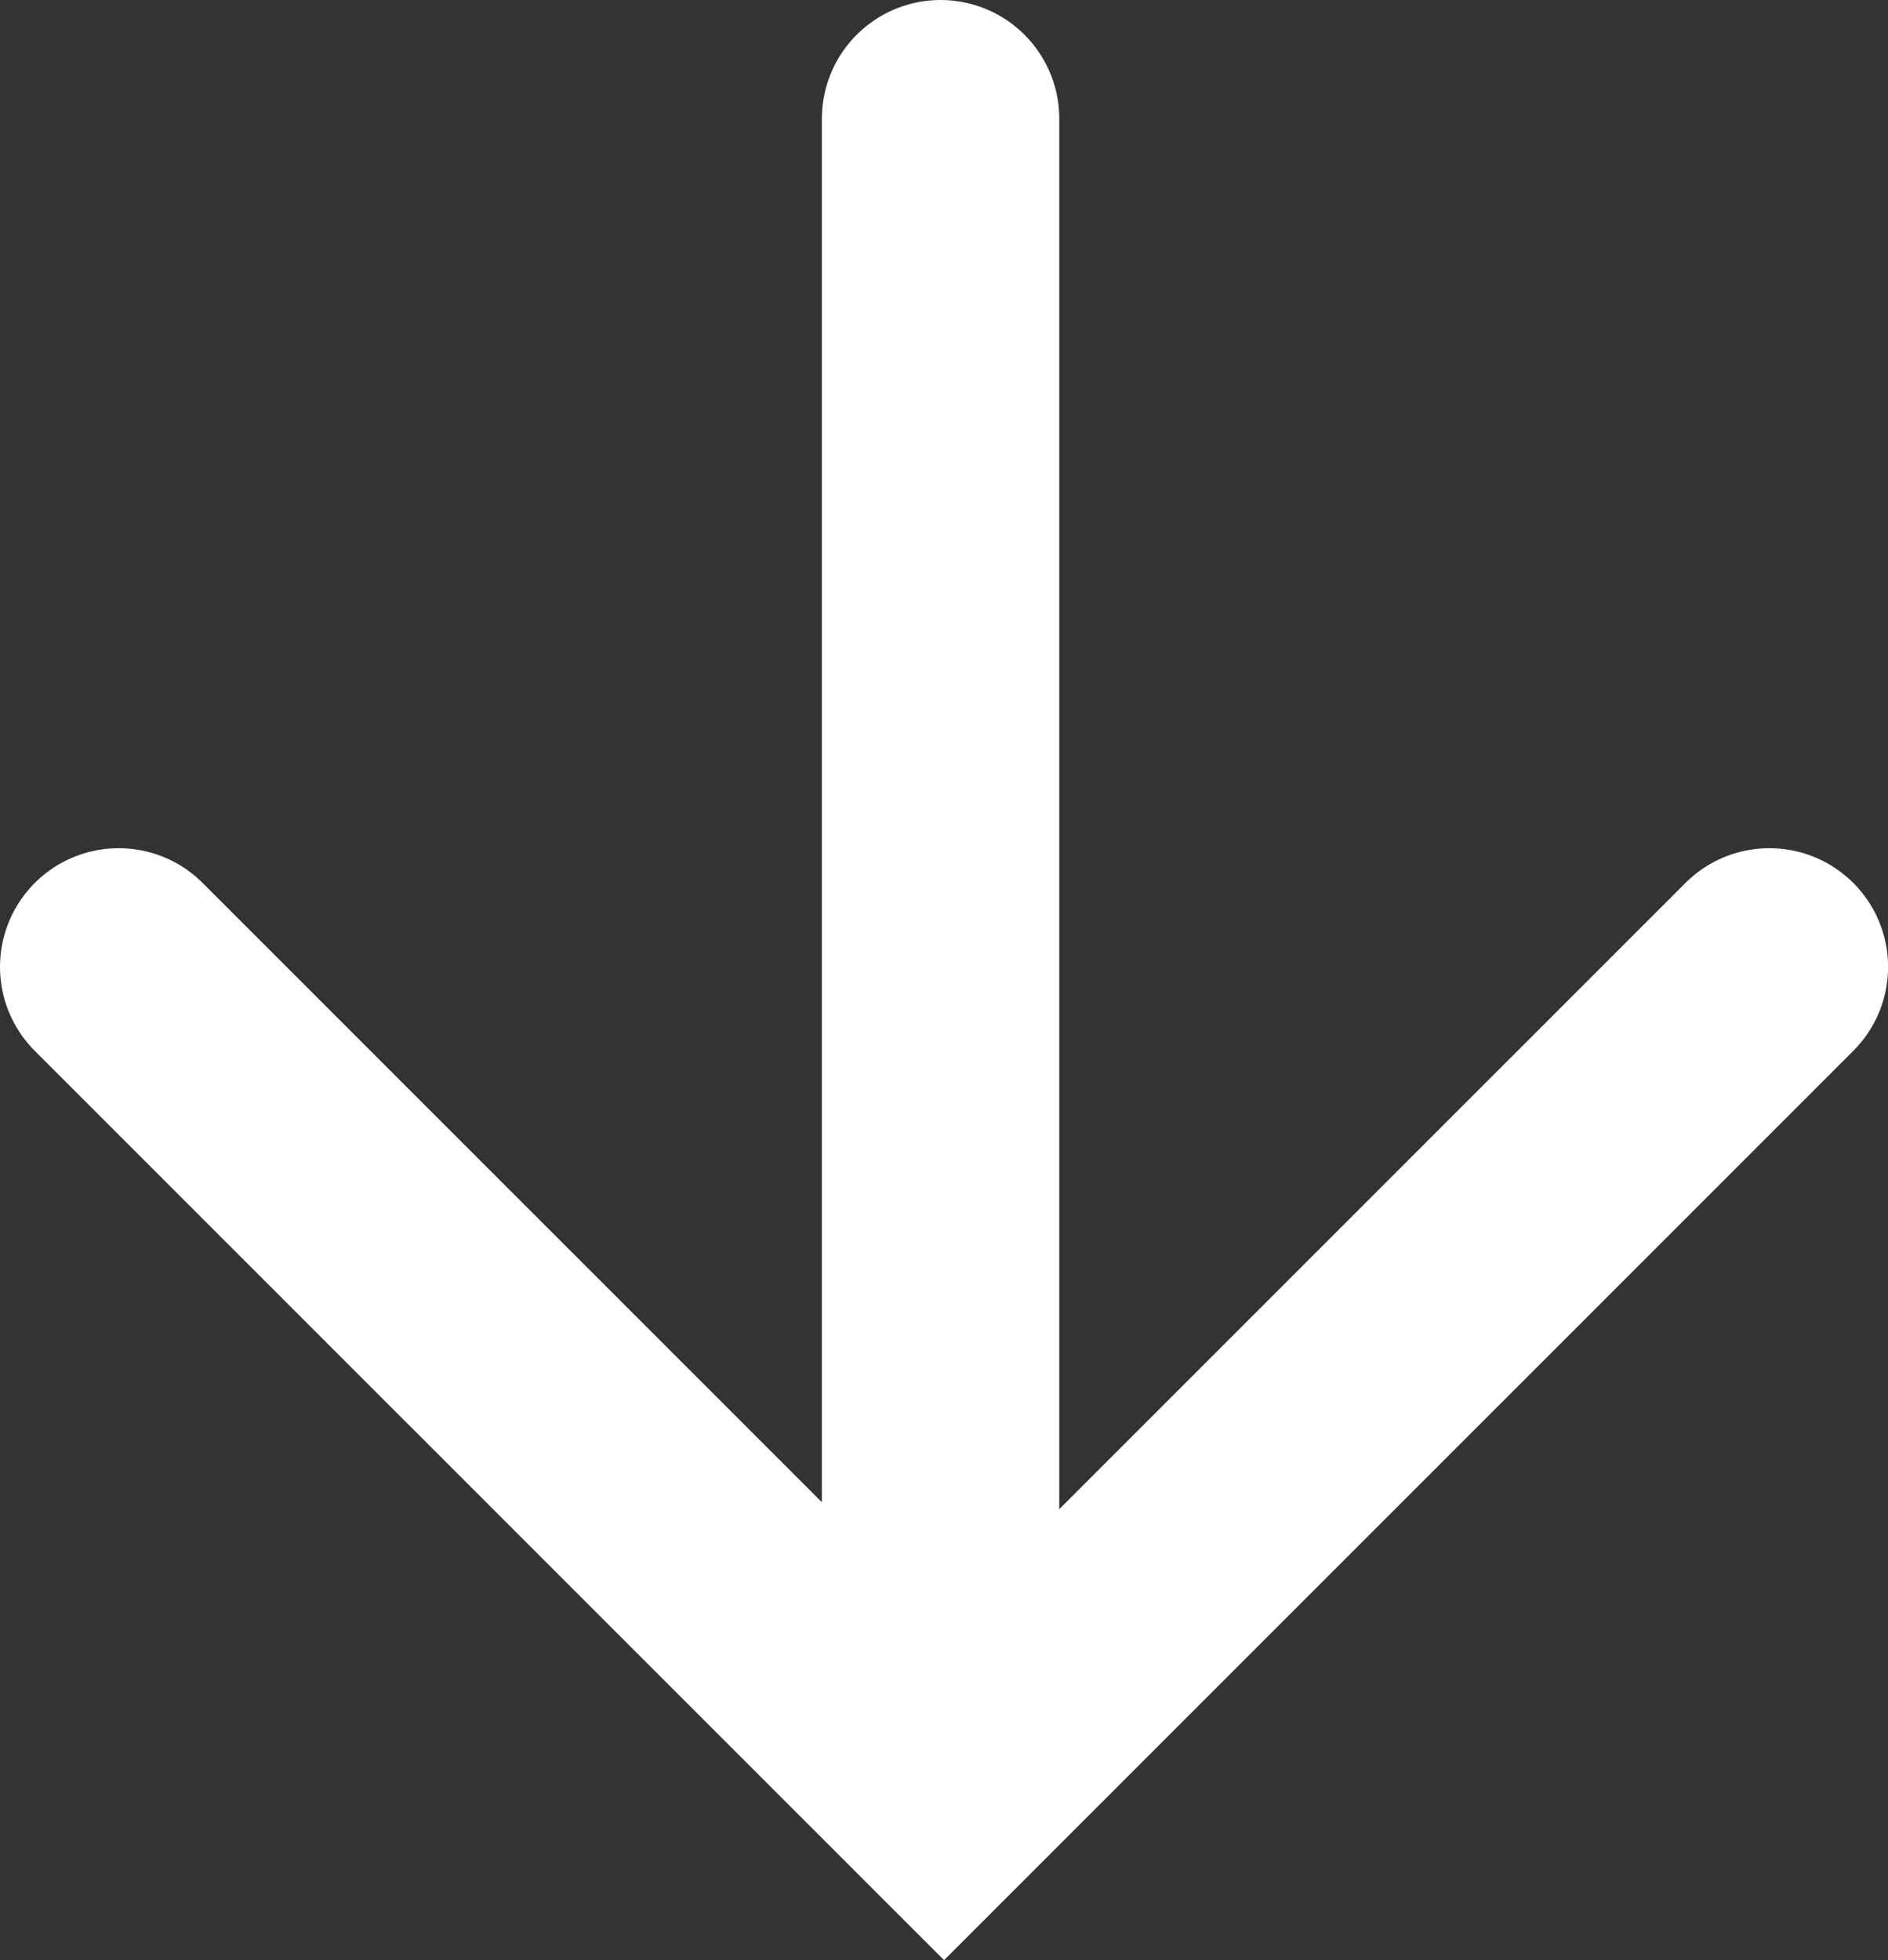
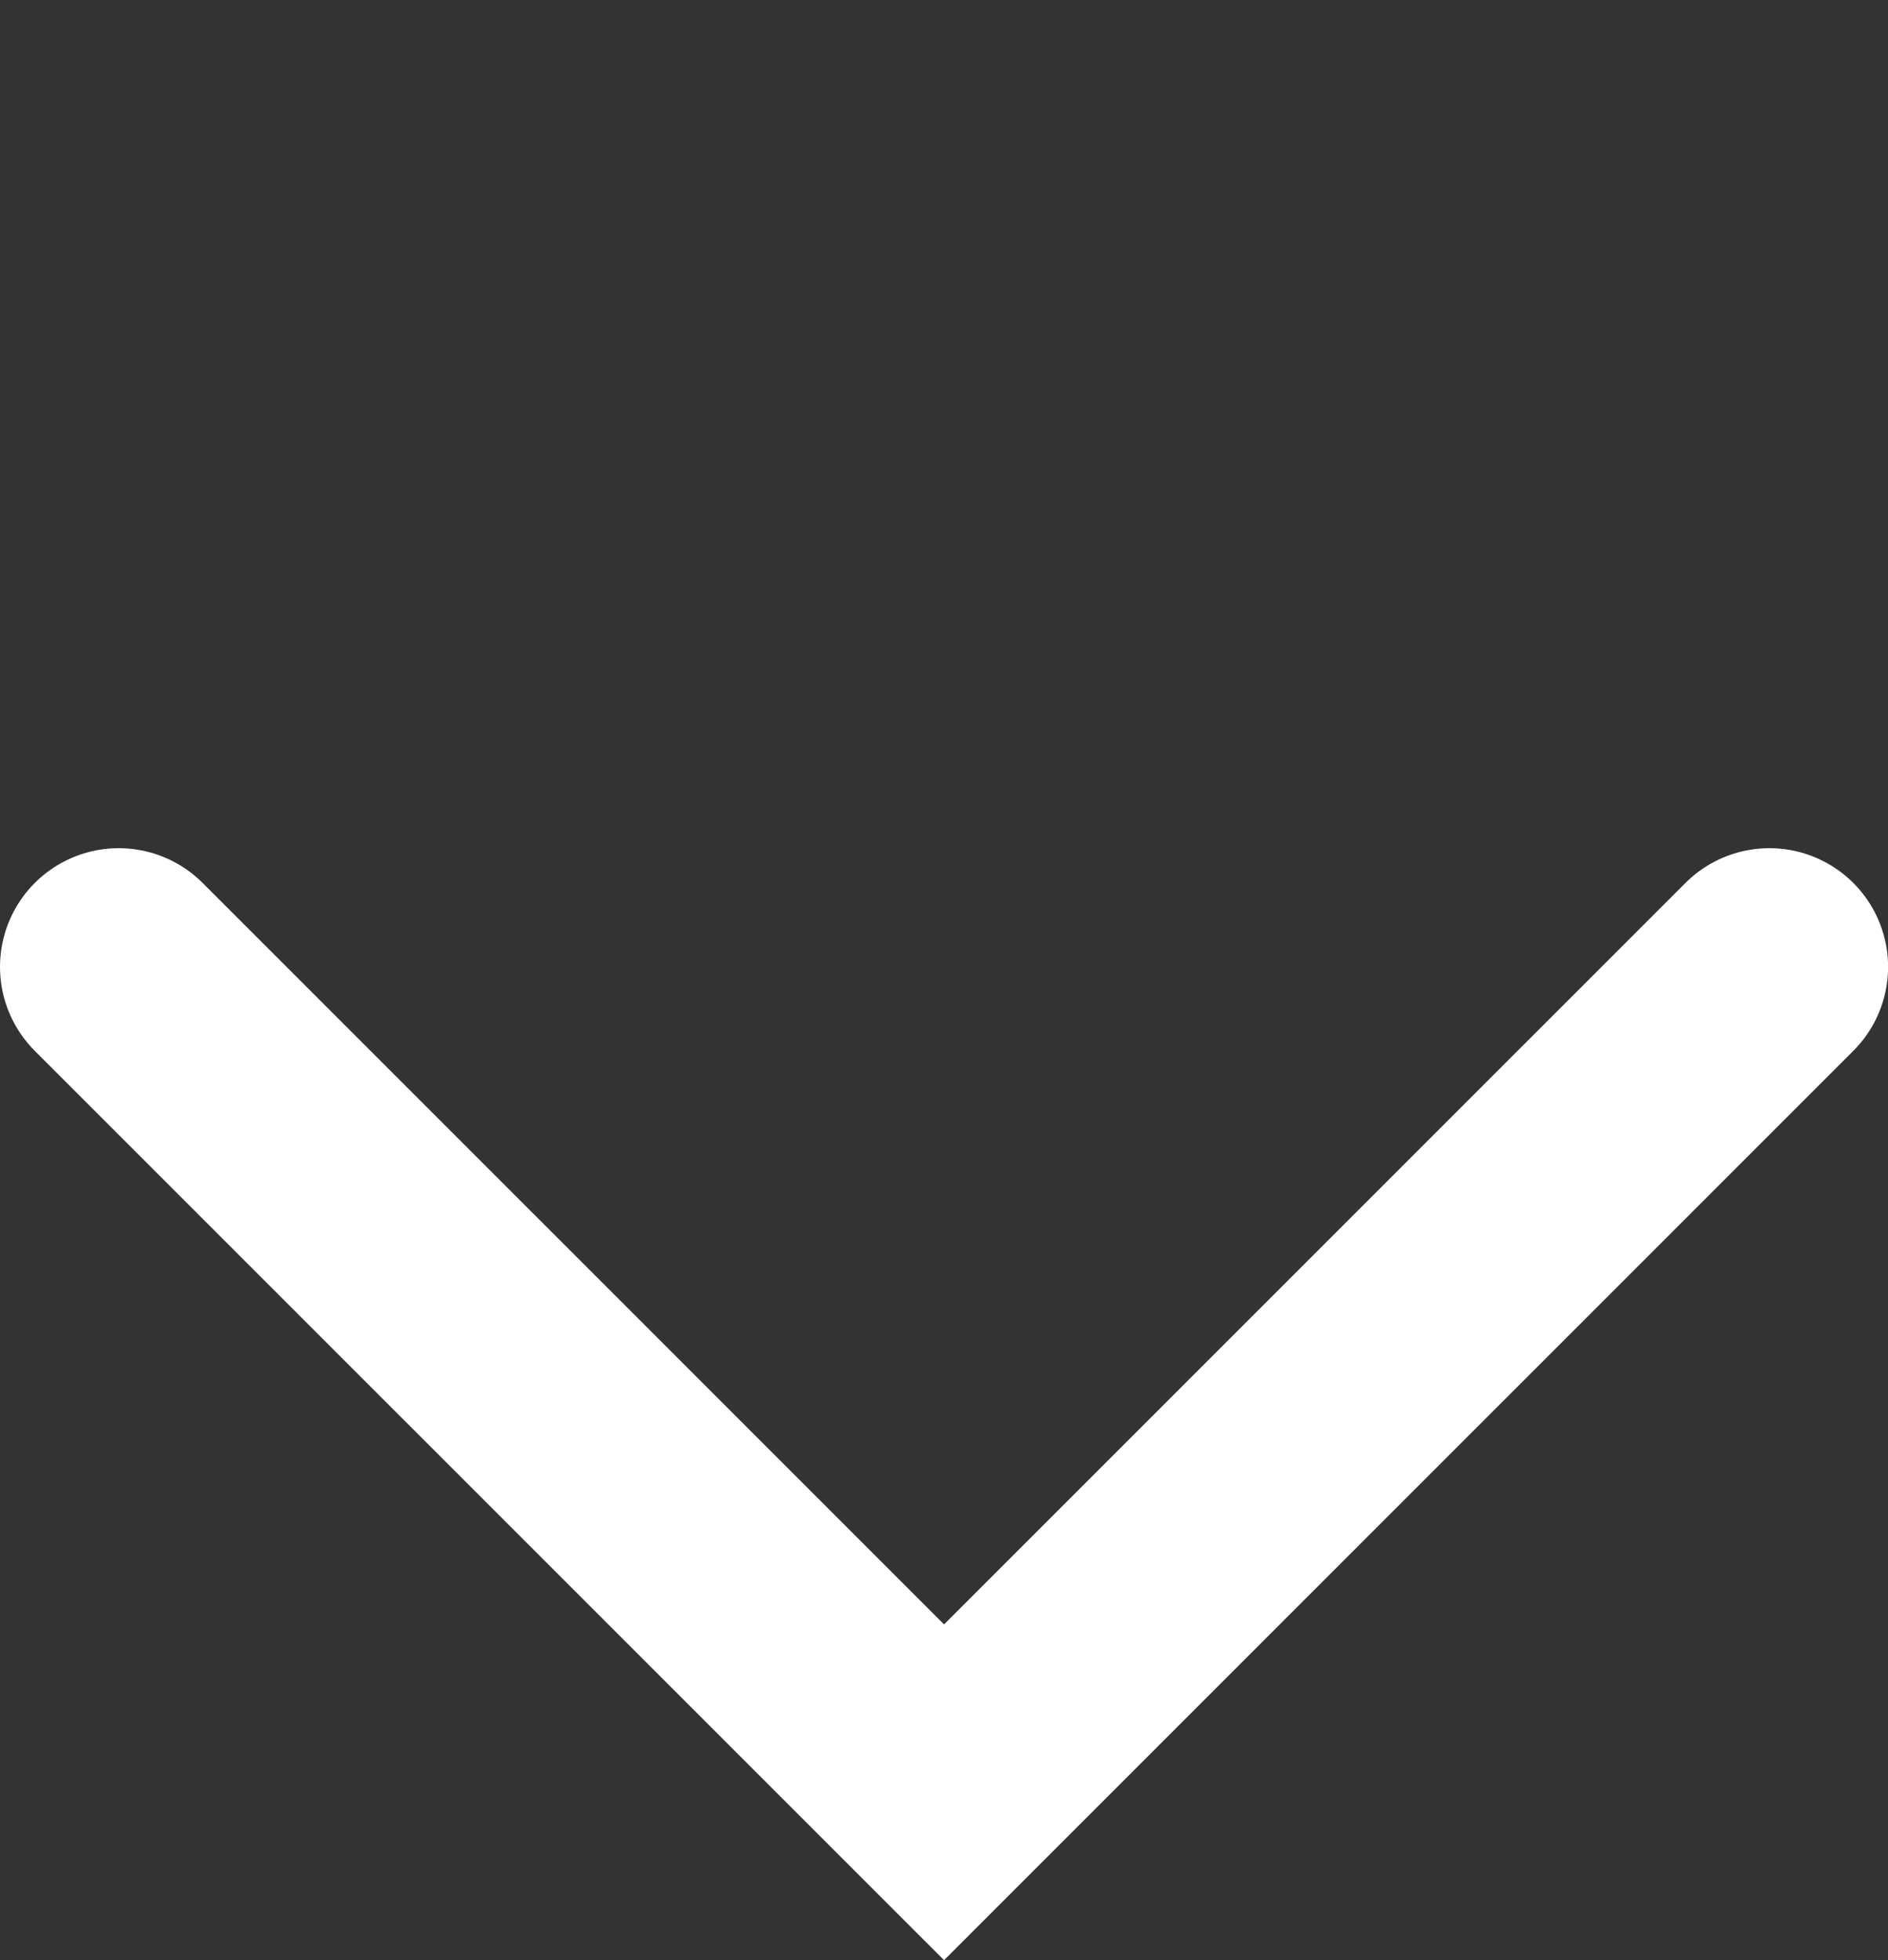
<svg xmlns="http://www.w3.org/2000/svg" xmlns:xlink="http://www.w3.org/1999/xlink" version="1.1" id="Ebene_1" x="0px" y="0px" width="47.719px" height="49.536px" viewBox="0 0 47.719 49.536" enable-background="new 0 0 47.719 49.536" xml:space="preserve">
  <rect x="0" y="0" width="47.719" height="49.536" fill="#333333" stroke="none" />
  <g>
    <defs>
      <rect id="SVGID_1_" width="47.719" height="49.536" />
    </defs>
    <clipPath id="SVGID_2_">
      <use xlink:href="#SVGID_1_" overflow="visible" />
    </clipPath>
    <polyline clip-path="url(#SVGID_2_)" fill="none" stroke="#FFFFFF" stroke-width="6" stroke-linecap="round" points="3,24.435    23.861,45.294 44.721,24.435  " />
-     <line clip-path="url(#SVGID_2_)" fill="none" stroke="#FFFFFF" stroke-width="6" stroke-linecap="round" x1="23.773" y1="45.001" x2="23.773" y2="3" />
  </g>
  <g>
</g>
  <g>
</g>
  <g>
</g>
  <g>
</g>
  <g>
</g>
  <g>
</g>
  <g>
</g>
  <g>
</g>
  <g>
</g>
  <g>
</g>
  <g>
</g>
  <g>
</g>
  <g>
</g>
  <g>
</g>
  <g>
</g>
</svg>